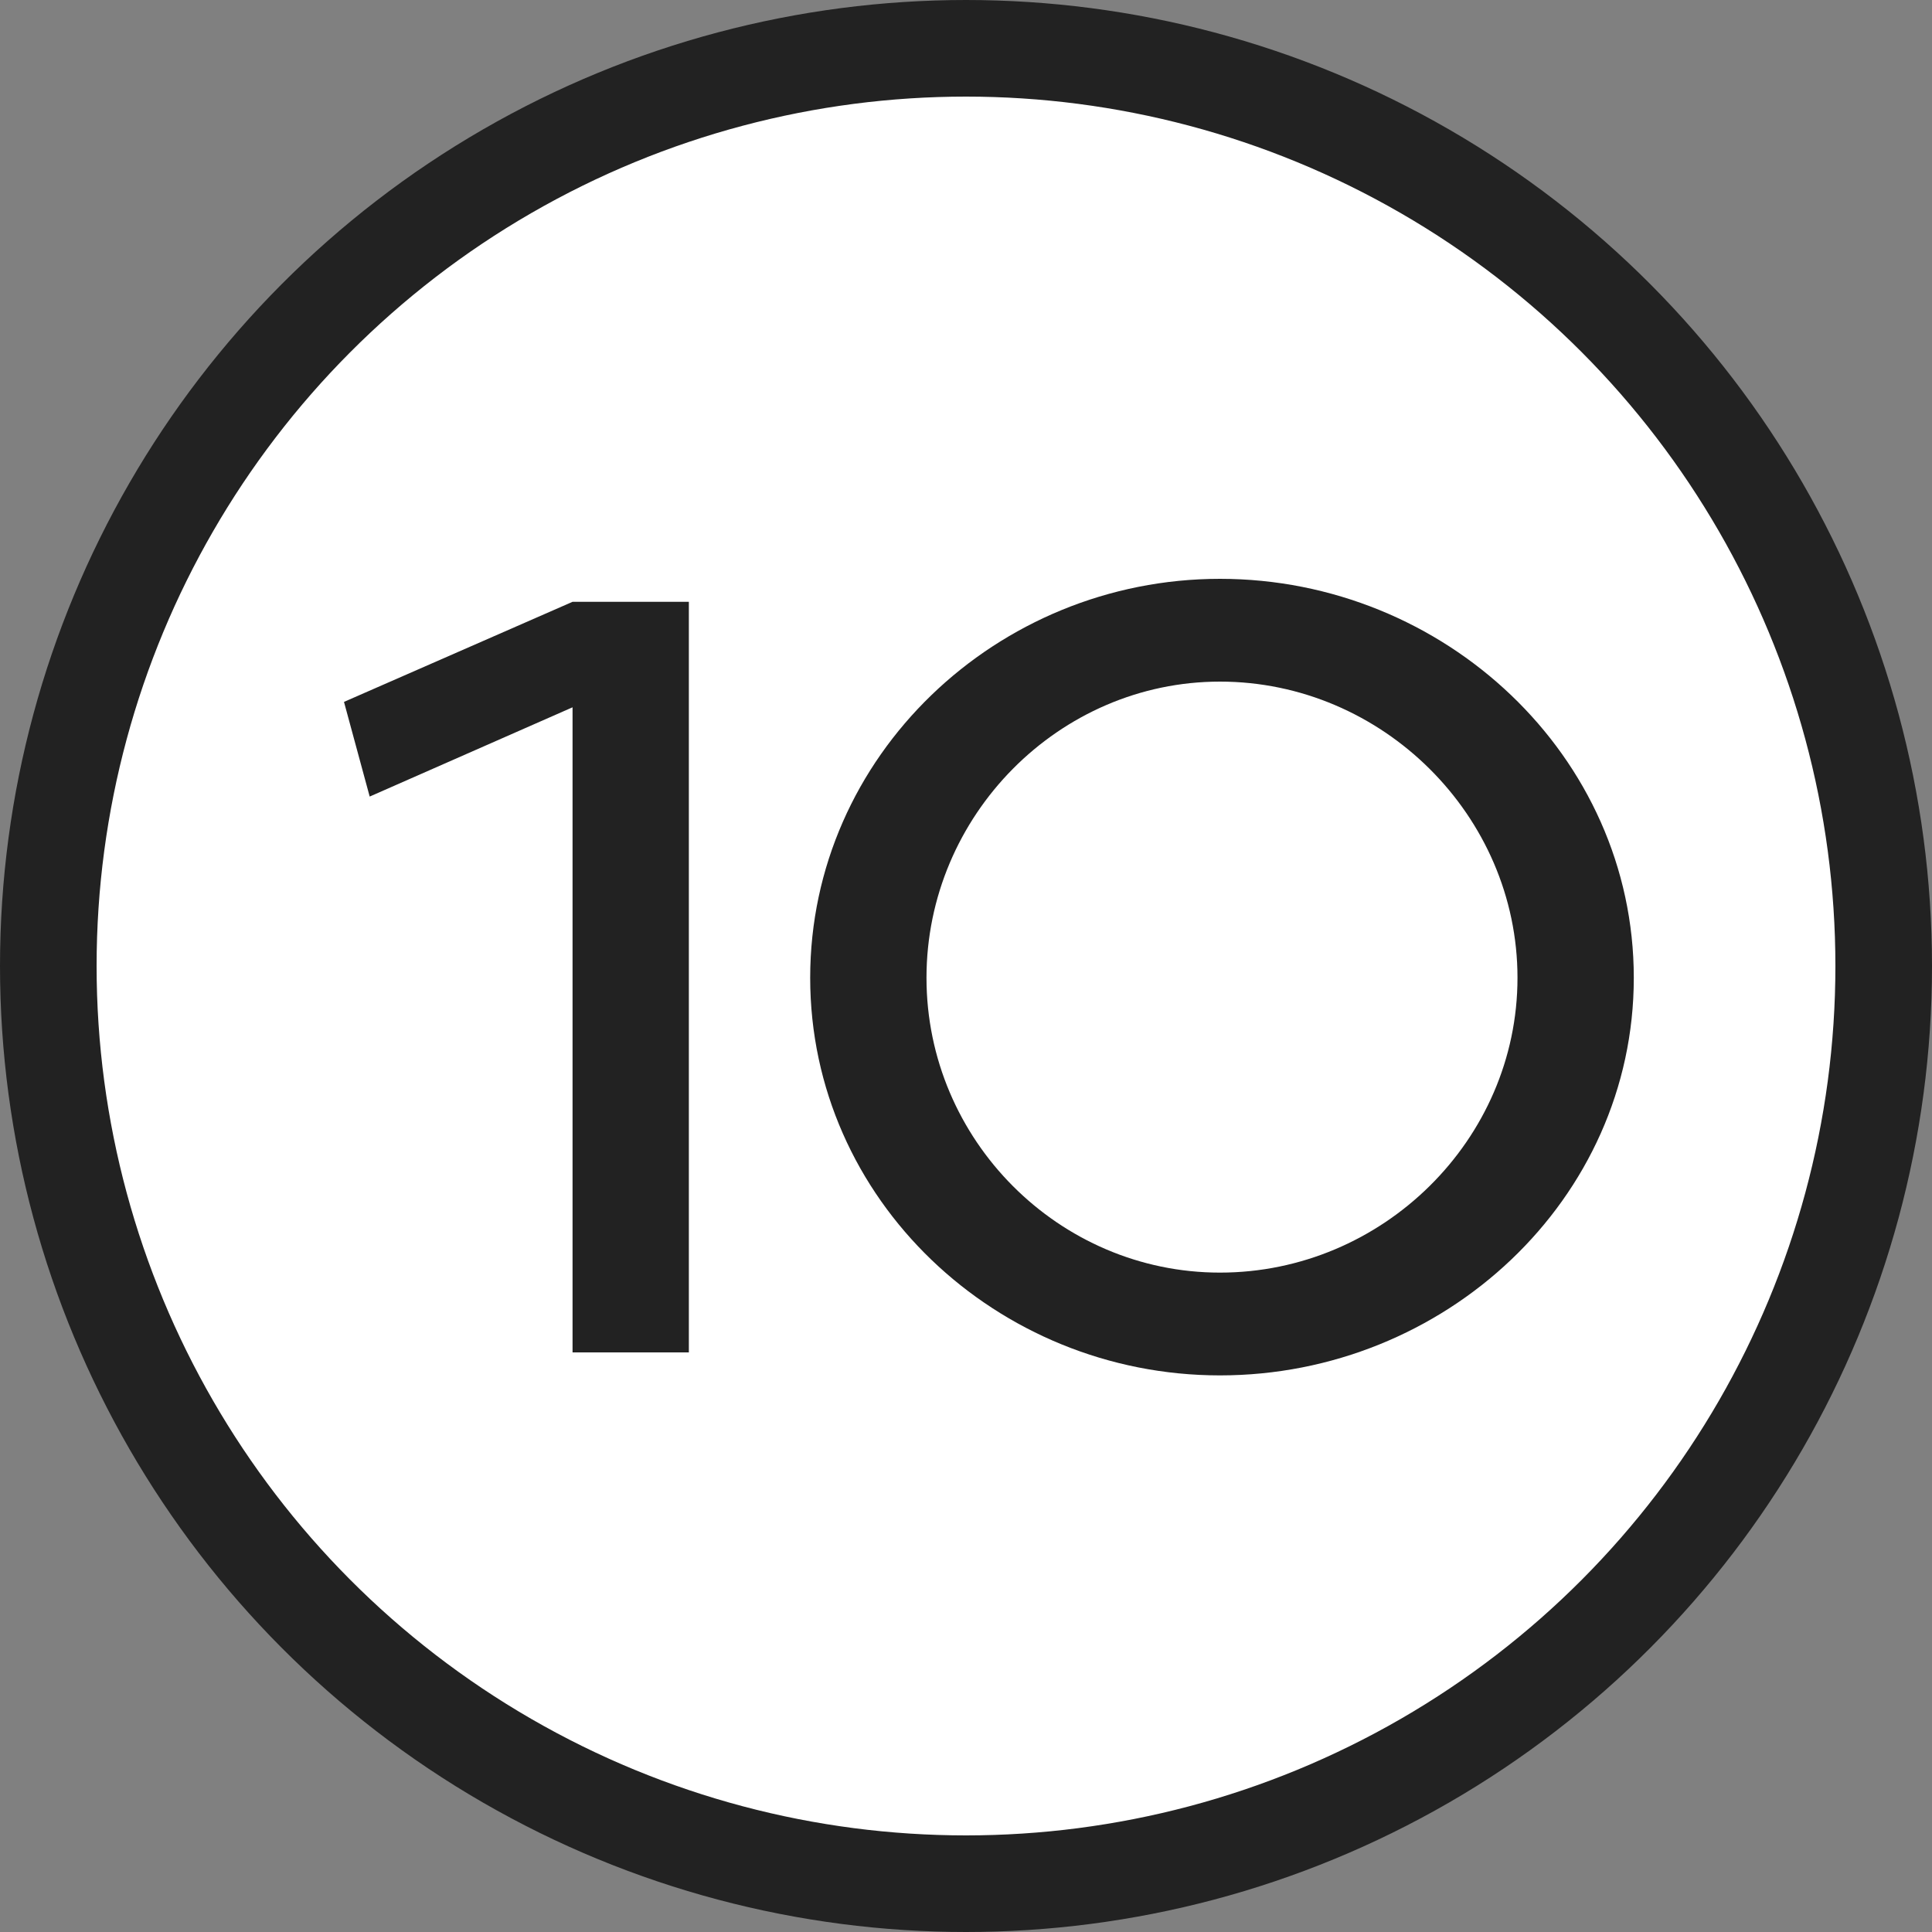
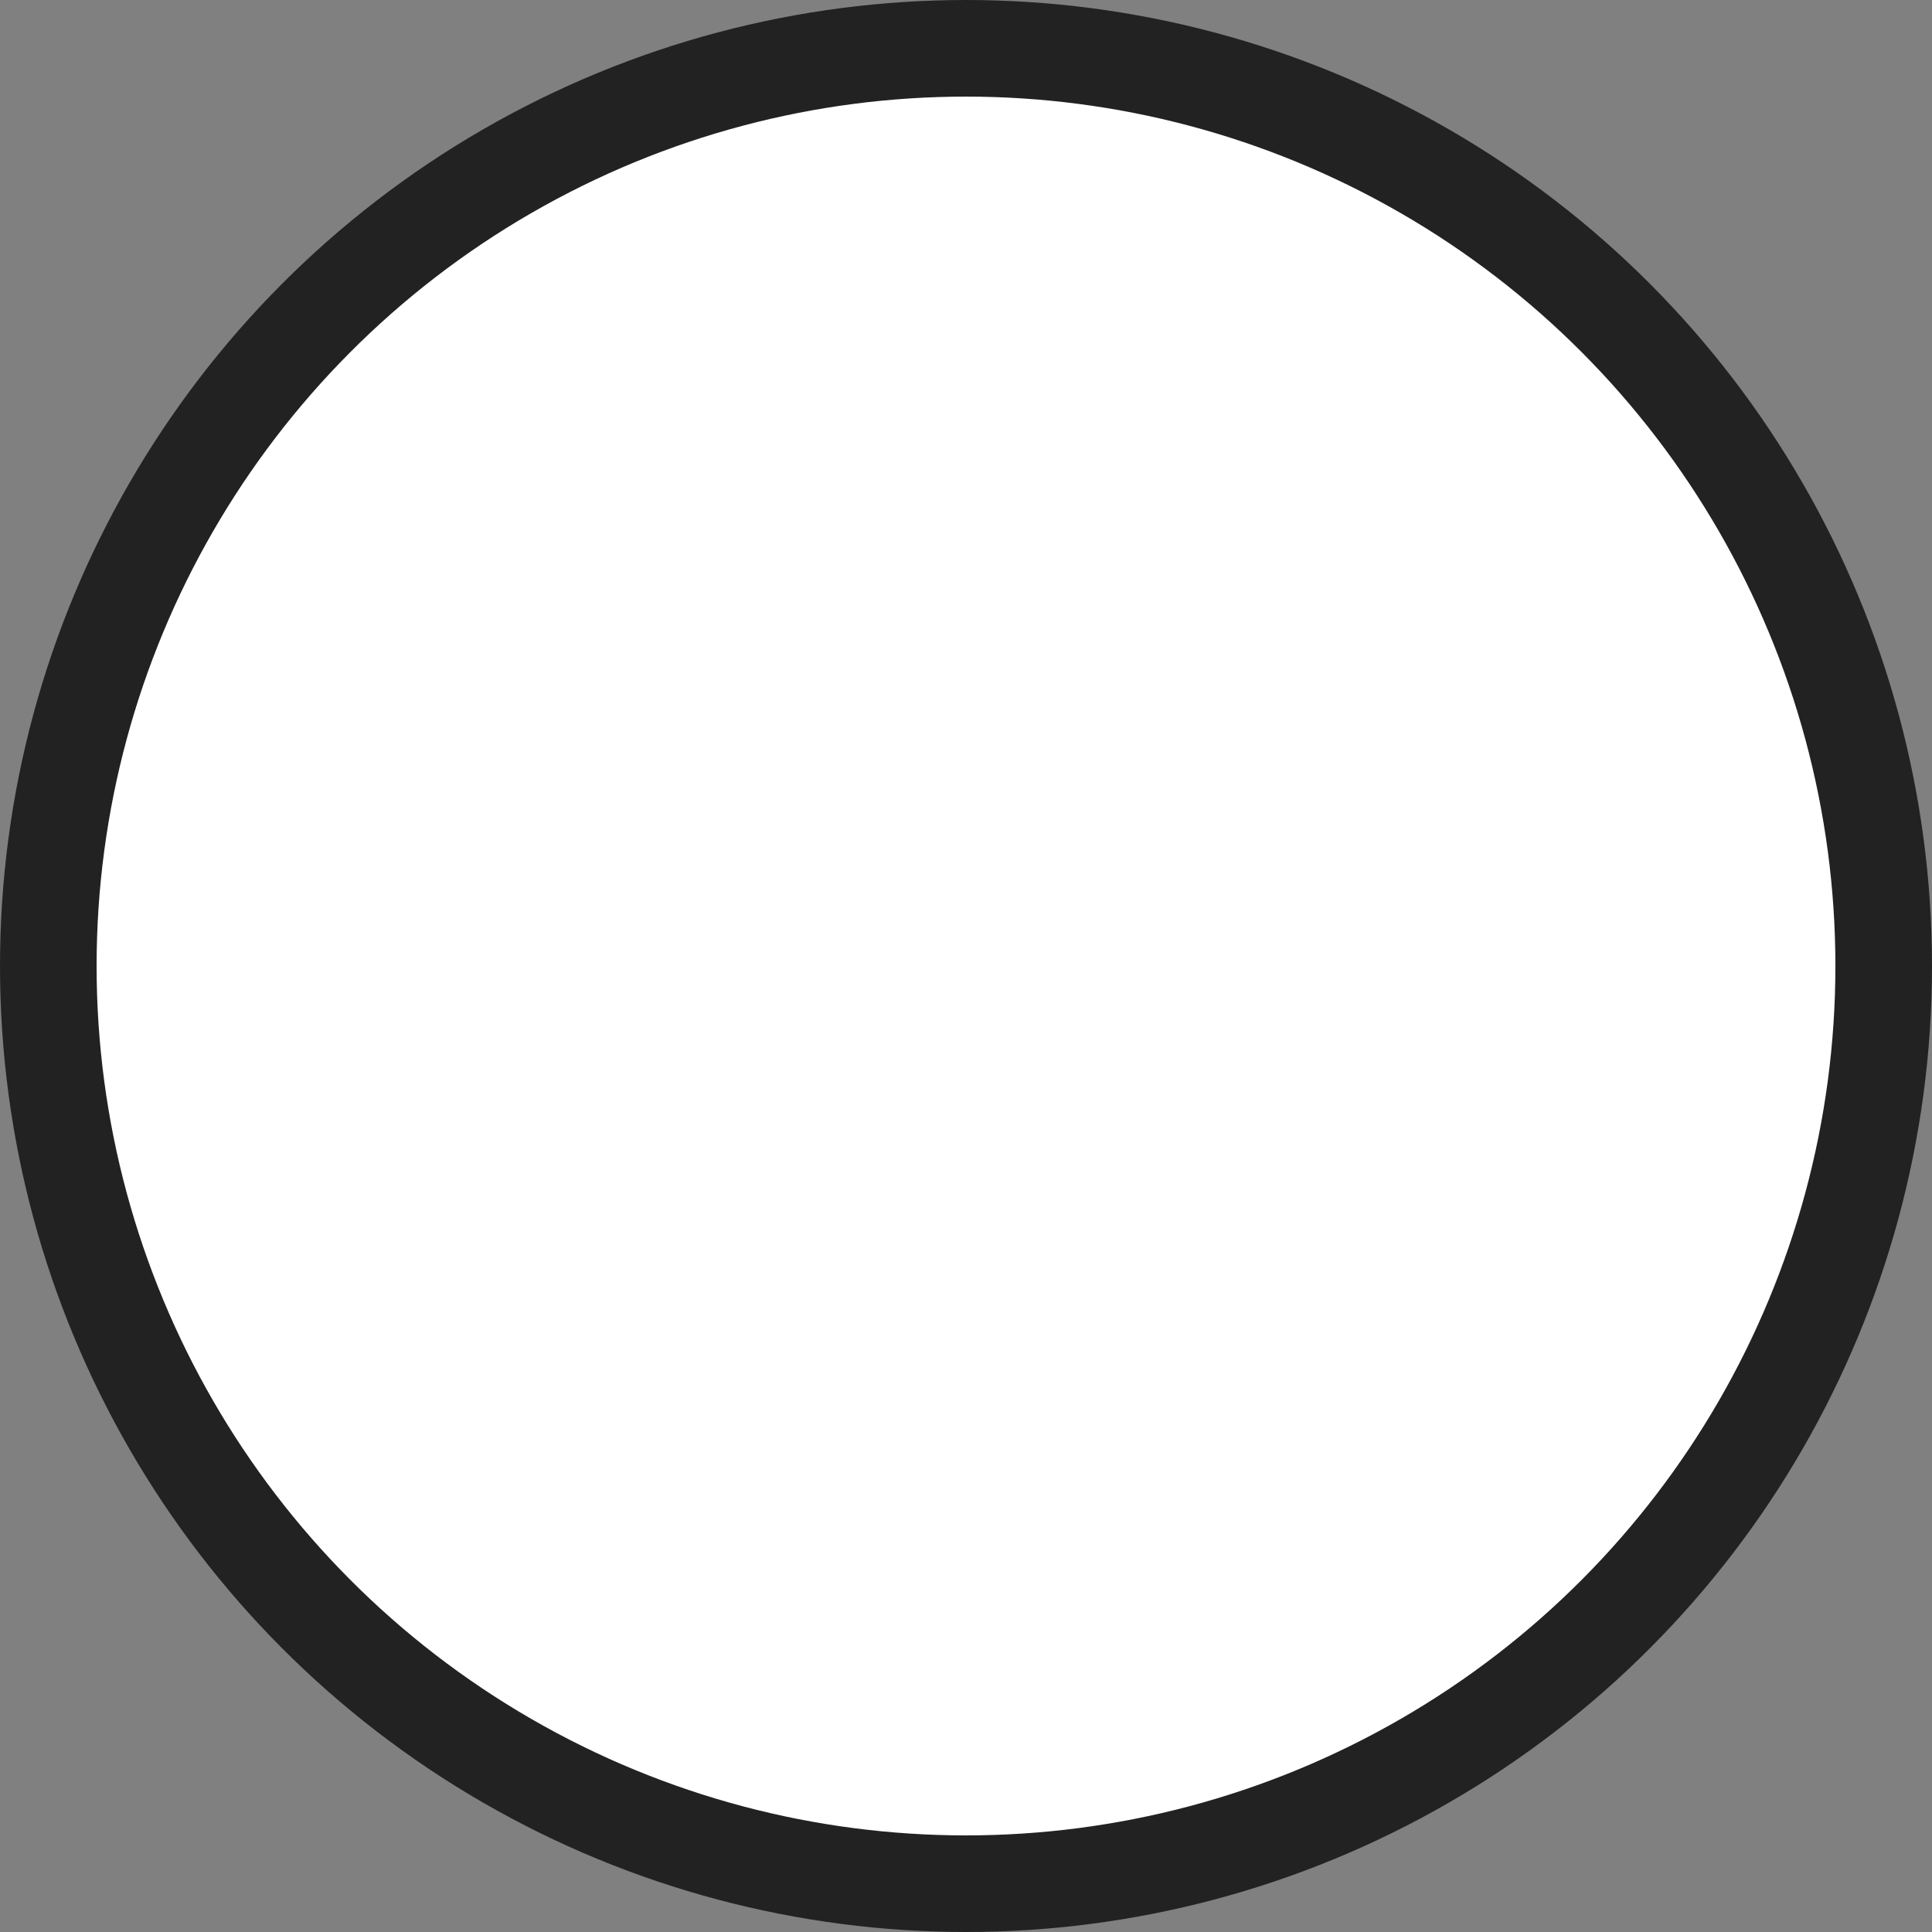
<svg xmlns="http://www.w3.org/2000/svg" width="20" height="20" viewBox="0 0 20 20" fill="none">
  <rect x="0" y="0" width="20" height="20" fill="#808080" stroke="none" />
  <circle cx="10" cy="10" r="9.5" fill="white" stroke="#222222" />
-   <path d="M3.827 8.246L3.561 7.266L5.927 6.23H7.131V14H5.927V7.322L3.827 8.246ZM8.387 10.122C8.387 7.826 10.319 5.992 12.629 5.992C14.953 5.992 16.913 7.826 16.913 10.122C16.913 12.418 14.953 14.238 12.629 14.238C10.319 14.238 8.387 12.418 8.387 10.122ZM9.591 10.122C9.591 11.802 10.963 13.174 12.629 13.174C14.309 13.174 15.709 11.802 15.709 10.122C15.709 8.442 14.309 7.056 12.629 7.056C10.963 7.056 9.591 8.442 9.591 10.122Z" fill="#222222" />
</svg>